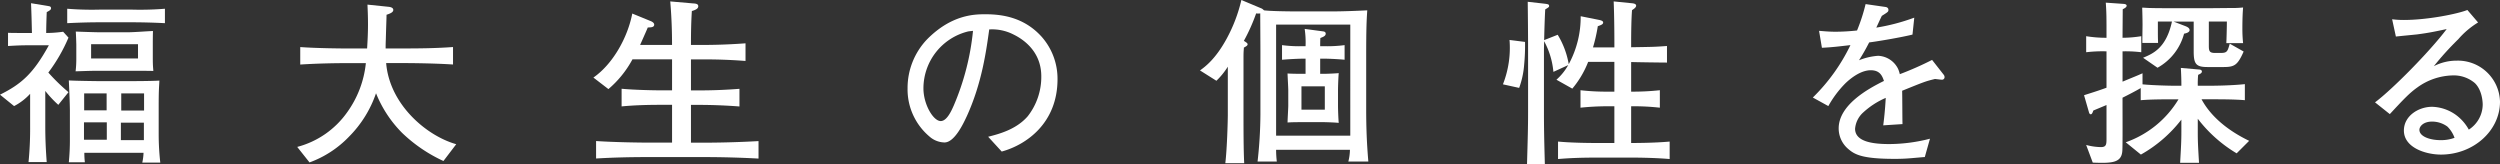
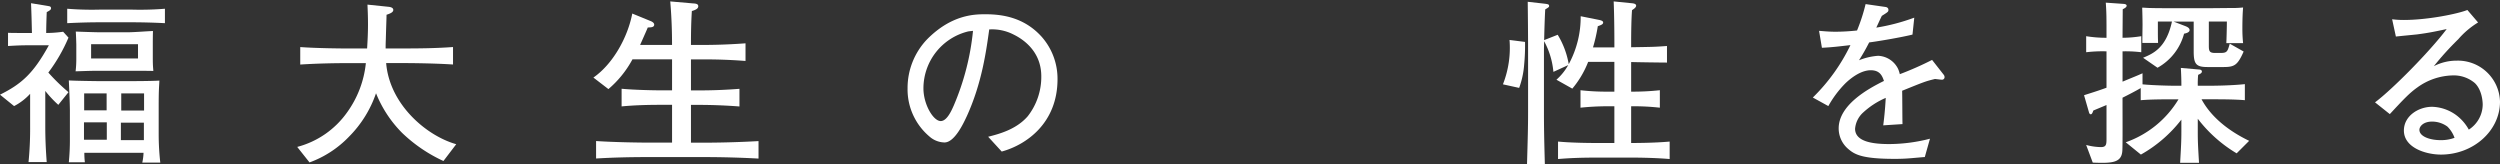
<svg xmlns="http://www.w3.org/2000/svg" width="630.944" height="41.398" viewBox="0 0 630.944 41.398">
  <rect x="0" y="0" width="630.944" height="41.398" fill="#333333" stroke="none" />
  <g id="hm_student" transform="translate(-1337.139 -257.927)" style="isolation: isolate">
    <path id="パス_530" data-name="パス 530" d="M1351.854,284.386a27.476,27.476,0,0,1-3.286-3.51v9.135c0,2.969.136,5.894.361,8.819h-4.59a85.614,85.614,0,0,0,.405-8.955V281.6a14.45,14.45,0,0,1-4.05,3.1l-3.555-2.88c5.445-2.7,8.416-5.354,12.33-12.464h-5.22c-1.665,0-2.745.045-5.085.18v-3.33c.766.045,2.926.045,3.734.045h2.3c-.089-3.645-.089-4.05-.224-7.515l4.365.721c.27.045.675.09.675.54,0,.315-.135.494-1.08.989-.045,1.08-.135,3.646-.135,5.265a30.486,30.486,0,0,0,4.274-.314l1.35,1.484a41.66,41.66,0,0,1-5.084,8.82,49.635,49.635,0,0,0,5.084,4.949Zm18.673-20.834h-8.279c-2.744,0-5.444.09-8.144.224v-3.644a76.769,76.769,0,0,0,8.144.224h8.279a77.211,77.211,0,0,0,8.236-.224v3.644C1375.343,263.6,1372.373,263.552,1370.527,263.552Zm2.521,35.413a13.3,13.3,0,0,0,.315-2.475h-14.939a20.379,20.379,0,0,0,.135,2.385h-4.05c.179-1.845.27-3.734.27-5.58v-7.334c0-.091,0-2.16-.27-7.74.944.09,6.614.18,7.739.18h7.2c1.17,0,5.714,0,7.919-.135-.09,1.89-.179,2.339-.179,6.48v7.02a63.521,63.521,0,0,0,.405,7.2Zm-3.646-23.174h-6.839c-2.834,0-3.194.045-6.344.135a26.4,26.4,0,0,0,.179-3.15v-3.554c0-.316-.089-2.925-.134-3.33.945.045,5.039.179,5.894.179h7.244c1.577,0,4.906-.269,6.346-.314-.045,1.17-.045,2.97-.045,3.239v3.555c0,2.16.09,2.43.135,3.285C1374.578,275.791,1371.518,275.791,1369.4,275.791Zm-5.308,13.005h-5.76V293.2h5.76Zm-.045-7.29h-5.67v4.274h5.67Zm7.919-12.42h-11.835v3.6h11.835Zm1.485,19.8h-5.805V293.3h5.805Zm.045-7.38h-5.76v4.319h5.76Z" fill="#fff" />
    <path id="パス_531" data-name="パス 531" d="M1449.053,298.561a37.875,37.875,0,0,1-10.4-7.066,29.986,29.986,0,0,1-6.614-10.034,28.581,28.581,0,0,1-6.75,10.89,26.264,26.264,0,0,1-10.034,6.569l-3.106-3.915a22.367,22.367,0,0,0,12.6-8.73,25.655,25.655,0,0,0,4.725-12.419h-3.87c-4.23,0-8.46.09-12.689.36v-4.409c4.364.314,10.709.359,12.689.359h4.185c.135-2.16.225-4.05.225-6.074,0-2.25-.09-3.87-.135-5l5.22.54c.495.045,1.3.179,1.3.809,0,.676-1.08.991-1.709,1.215,0,.945-.045,1.485-.18,6.3-.045,1.17-.045,1.665-.045,2.2h4.229c4.276,0,8.505-.045,12.779-.359v4.409c-5.489-.36-12.329-.36-12.779-.36h-4.095c.855,10.44,10.17,18.36,17.685,20.474Z" fill="#fff" />
    <path id="パス_532" data-name="パス 532" d="M1514.753,297.57h-13.9c-4.41,0-8.865.09-13.275.36v-4.409c4.59.314,11.25.4,13.275.4h5.9v-9.539h-2.881c-3.285,0-6.614.09-9.854.4v-4.455c3.375.314,8.325.4,9.854.4h2.881v-7.83h-9.99a26.118,26.118,0,0,1-6.074,7.515L1486.9,277.5c5-3.465,8.685-10.26,9.81-16.154l4.5,1.844c.494.18,1.035.5,1.035.946,0,.675-.765.719-1.621.719-.269.675-.4.946-1.574,3.6-.18.4-.225.495-.36.811h8.055c0-3.2-.091-6.7-.451-10.98l5.67.494c.721.046,1.4.091,1.4.721,0,.585-.585.9-1.62,1.215-.179,2.88-.224,5.354-.224,8.55h3.42c.719,0,4.994,0,10.349-.406v4.455c-3.42-.27-6.885-.4-10.349-.4h-3.42v7.83h2.069c3.42,0,6.8-.136,10.17-.4v4.455c-4.05-.315-7.784-.4-10.17-.4h-2.069v9.539h3.239c.9,0,6.75,0,13.814-.4v4.409C1523.978,297.7,1519.343,297.57,1514.753,297.57Z" fill="#fff" />
    <path id="パス_533" data-name="パス 533" d="M1589.948,296.175l-3.42-3.735c2.656-.674,7.066-1.8,9.99-5.174a16.09,16.09,0,0,0,3.42-10.08c0-6.435-4.77-9.45-6.975-10.53a11.825,11.825,0,0,0-6.164-1.3c-.766,5.489-1.846,13.5-5.625,21.824-.856,1.845-3.106,6.7-5.67,6.7a5.9,5.9,0,0,1-3.824-1.529,15.545,15.545,0,0,1-5.491-12.105,17.776,17.776,0,0,1,4.905-12.375c6.256-6.345,12.15-6.345,14.76-6.345,4.094,0,9.674.72,14.128,5.625a15.981,15.981,0,0,1,4.051,10.755C1604.033,288.976,1596.2,294.465,1589.948,296.175Zm-8.415-30.328a14.806,14.806,0,0,0-11.339,14.4c0,4.005,2.475,8.234,4.365,8.234,1.575,0,2.745-2.7,3.285-3.915a63.851,63.851,0,0,0,4.859-18.853C1582.3,265.757,1581.938,265.8,1581.533,265.847Z" fill="#fff" />
-     <path id="パス_534" data-name="パス 534" d="M1677.428,298.7a12.751,12.751,0,0,0,.405-2.969H1659.2a24.8,24.8,0,0,0,.18,2.969h-4.86a110.944,110.944,0,0,0,.721-11.88v-15.7c0-1.575-.045-8.415-.045-9.809a3.836,3.836,0,0,1-1.035,0,45.827,45.827,0,0,1-3.1,6.929c.586.36.945.585.945.855,0,.36-.405.54-.945.855,0,.54-.09.72-.09,2.385v14.355c0,3.285,0,9.359.179,12.419h-4.769c.45-3.735.63-10.889.63-12.2V274.756a18.479,18.479,0,0,1-2.88,3.555l-4.14-2.61c1.306-.945,3.96-2.88,6.8-8.144a38.756,38.756,0,0,0,3.645-9.63l5.04,2.115c.224.09.269.135.675.495,1.754.225,6.479.27,8.415.27h8.774c2.7,0,6.12-.135,8.864-.27-.179,2.7-.269,4.725-.269,11.7V285.6c0,6.7.359,10.844.54,13.094Zm.495-34.558H1659.2V292.17h18.72Zm-6.7,8.594h-.9v3.825h.765c.9,0,3.06-.09,3.915-.18-.09,1.035-.18,3.24-.18,4.365v3.824c0,1.125.09,3.375.18,4.366-.81-.09-3.016-.18-3.915-.18h-4.905c-1.08,0-3.1,0-4.094.09,0-.676.18-3.646.18-4.231V280.7c0-.675-.18-3.645-.18-4.23,1.034.09,3.465.09,4.545.09v-3.825h-.721c-.449,0-2.429.045-5.22.27v-3.689a33.1,33.1,0,0,0,5.22.269h.721a23.071,23.071,0,0,0-.226-4.364l4.68.63c.36.045.63.224.63.54,0,.4-.18.719-1.35,1.125-.045.9-.045,1.259-.045,2.069h.9a33.929,33.929,0,0,0,5.263-.269V273C1674.5,272.821,1672.343,272.731,1671.219,272.731Zm.269,6.975h-5.894v5.9h5.894Z" fill="#fff" />
    <path id="パス_535" data-name="パス 535" d="M1721.8,274.261a21.5,21.5,0,0,1-1.26,5.849l-4.095-.9a25.211,25.211,0,0,0,1.665-11.2l3.915.495A51.249,51.249,0,0,1,1721.8,274.261Zm27.224,23.444h-9.314c-3.1,0-6.256.09-9.359.36v-4.41c3.239.316,7.919.361,9.359.361h4.859v-9.27h-1.89a66.263,66.263,0,0,0-6.659.359V280.7a58.949,58.949,0,0,0,6.659.36h1.89v-7.515h-6.615a23.9,23.9,0,0,1-4,6.75l-4.006-2.25a14.22,14.22,0,0,0,2.971-3.69l-3.735,1.71a19.894,19.894,0,0,0-2.34-7.74c0,.316-.045,1.71-.045,2.026v15.7c0,4.005.045,6.75.226,13.274h-4.5c.179-6.255.269-9.224.269-13.139v-15.66c0-3.644-.045-8.415-.09-12.149l4.365.495c.629.09,1.036.135,1.036.54,0,.315-.136.359-.991.9-.134,2.79-.179,4.184-.27,7.74l3.42-1.351a21.183,21.183,0,0,1,2.79,7.425,24.928,24.928,0,0,0,3.014-12.105l4.726.946c.359.09.944.224.944.63,0,.45-.45.63-1.35.944a40.383,40.383,0,0,1-1.215,5.355h5.4v-.81c0-3.194-.045-7.694-.179-10.8l4.5.449c.494.045,1.17.136,1.17.63s-.721.9-1.036,1.125c-.179,2.115-.224,5.9-.224,8.055v1.306c5.669-.09,5.939-.09,9.044-.316v4.185c-1.441,0-7.739-.09-9.044-.135v7.47a62.582,62.582,0,0,0,7.244-.36v4.409a60.549,60.549,0,0,0-7.244-.359v9.27c.808,0,5.849,0,9.719-.361v4.41C1754.423,297.7,1749.383,297.7,1749.023,297.7Z" fill="#fff" />
    <path id="パス_536" data-name="パス 536" d="M1827.188,278.041c-.225,0-1.215-.135-1.709-.18-2.385.585-2.611.675-8.281,2.97.046,1.3.046,7.244.091,8.414l-4.86.316c.179-1.441.45-3.645.63-6.93a20.211,20.211,0,0,0-5.94,3.915,6.269,6.269,0,0,0-1.8,3.869c0,3.465,5,3.87,8.686,3.87a41.746,41.746,0,0,0,10.215-1.349l-1.306,4.634c-.36,0-.675.045-3.329.27-1.035.09-2.3.181-4.23.181-8.235,0-10.125-1.081-11.79-2.521a6.784,6.784,0,0,1-2.384-5.175c0-5.849,7.289-9.944,11.428-11.97-.405-1.169-.944-2.7-3.329-2.7-2.475,0-4.995,1.935-6.435,3.33a26.165,26.165,0,0,0-4.275,5.714l-3.915-2.159a46.925,46.925,0,0,0,9.494-13.229c-3.149.359-4.5.54-7.2.674l-.72-4.274c1.215.09,2.43.225,4.23.225a51.66,51.66,0,0,0,5.355-.316,45.306,45.306,0,0,0,2.16-6.659l4.995.72c.4.045.764.27.764.719,0,.495-.089.54-1.665,1.531-.719,1.485-.9,1.934-1.394,2.969a50.477,50.477,0,0,0,9.584-2.519l-.449,4.274c-2.52.63-8.145,1.62-10.935,1.981a51.18,51.18,0,0,1-2.565,4.5,15.8,15.8,0,0,1,4.814-1.125,5.858,5.858,0,0,1,5.086,3.375,8.115,8.115,0,0,1,.4,1.26,79.943,79.943,0,0,0,8.145-3.6l2.926,3.735a.987.987,0,0,1,.224.63A.641.641,0,0,1,1827.188,278.041Z" fill="#fff" />
    <path id="パス_537" data-name="パス 537" d="M1901.617,296.625a34.726,34.726,0,0,1-9.808-8.729v3.149c0,2.476.045,3.556.314,7.965h-4.769c.224-3.869.314-5.489.314-7.874V288.12a33.854,33.854,0,0,1-10.215,8.82l-3.824-3.105a25.34,25.34,0,0,0,13.319-10.844h-.764c-2.835,0-6.165,0-8.776.225v-3.06c-1.484.855-3.059,1.664-4.59,2.43v2.475c0,.224.045,9.809-.045,10.889-.179,3.1-2.609,3.2-7.468,3.015l-1.666-4.454a15.023,15.023,0,0,0,3.735.539c1.4,0,1.4-.765,1.4-2.249v-8.37c-1.711.719-2.161.9-3.331,1.394-.134.4-.315.946-.63.946-.27,0-.4-.27-.45-.451l-1.259-4.364c1.664-.54,3.464-1.08,5.67-1.891v-9.179a34.592,34.592,0,0,0-5.131.225v-4.049a30.974,30.974,0,0,0,5.131.4c0-5.221,0-6.21-.181-8.865l4.545.315c.495.045.72.225.72.449,0,.4-.54.676-.991.9,0,1.3-.045,5.625-.045,7.2a30.258,30.258,0,0,0,4.725-.4v4.049a32.9,32.9,0,0,0-4.725-.225v7.65c3.241-1.35,3.646-1.485,5.04-2.115v2.79c2.7.269,7.066.36,8.326.36h1.484c0-1.485-.045-2.835-.135-4.5l4.59.4c.225,0,.721.09.721.495,0,.45-.5.63-.946.855a23.539,23.539,0,0,0-.089,2.745h3.149c.045,0,4.995,0,8.73-.405v4.05c-2.7-.225-6.075-.225-8.73-.225h-2.2c1.8,3.374,5.4,7.289,12.015,10.485Zm-3.375-21.779h-4c-2.925,0-3.465-.81-3.465-4.005v-7.47h-5.085l2.925,1.125c.45.181,1.125.45,1.125,1.035s-.945.811-1.394.9a13.918,13.918,0,0,1-6.7,8.594l-3.645-2.52c2.475-1.034,5.85-2.43,7.289-9.135h-3.554v2.655c0,1.845.044,2.071.044,2.745h-3.96v-.99l.045-3.51c0-1.3-.045-3.285-.089-4.41.719,0,1.35.091,2.25.091.944.045,5.174.045,6.03.045h8.549c.81,0,4.545-.045,5.31-.045a27.555,27.555,0,0,0,3.33-.136c-.091,1.036-.18,2.835-.18,5.175a34.235,34.235,0,0,0,.18,3.825h-4.23c.045-.81.135-4.094.135-5.445H1894.6v6.12c0,1.35.179,1.8,1.575,1.8h1.4c1.664,0,1.754-.4,2.3-2.34l3.51,1.981C1901.843,274.441,1901.033,274.846,1898.242,274.846Z" fill="#fff" />
    <path id="パス_538" data-name="パス 538" d="M1953.189,296.94c-3.871,0-9.36-1.754-9.36-6.075,0-3.689,3.691-5.984,7.11-5.984a10.758,10.758,0,0,1,6.93,2.79,11.325,11.325,0,0,1,2.34,2.97,7.6,7.6,0,0,0,3.51-6.3c0-.63-.135-3.645-1.981-5.445a8.218,8.218,0,0,0-5.625-1.935,15.789,15.789,0,0,0-8.864,3.015c-1.979,1.395-3.51,3.015-6.975,6.75l-3.735-2.97c4.41-3.285,13.859-12.87,18.09-18.494-2.971.63-4.41.944-7.47,1.349-.854.09-4.59.451-5.354.54l-.946-4.365a22.311,22.311,0,0,0,2.97.181c5.985,0,13.544-1.53,16.02-2.521l2.7,3.151a21.125,21.125,0,0,0-4.995,4.229,73.812,73.812,0,0,0-6.165,6.8,12.582,12.582,0,0,1,5.759-1.394,10.629,10.629,0,0,1,10.935,10.349C1968.083,291,1961.289,296.94,1953.189,296.94Zm1.62-7.065a6.528,6.528,0,0,0-3.87-1.26c-2.25,0-3.195,1.26-3.195,2.071,0,1.71,2.7,2.609,5.31,2.609a9.822,9.822,0,0,0,3.554-.585A7.547,7.547,0,0,0,1954.809,289.875Z" fill="#fff" />
  </g>
</svg>